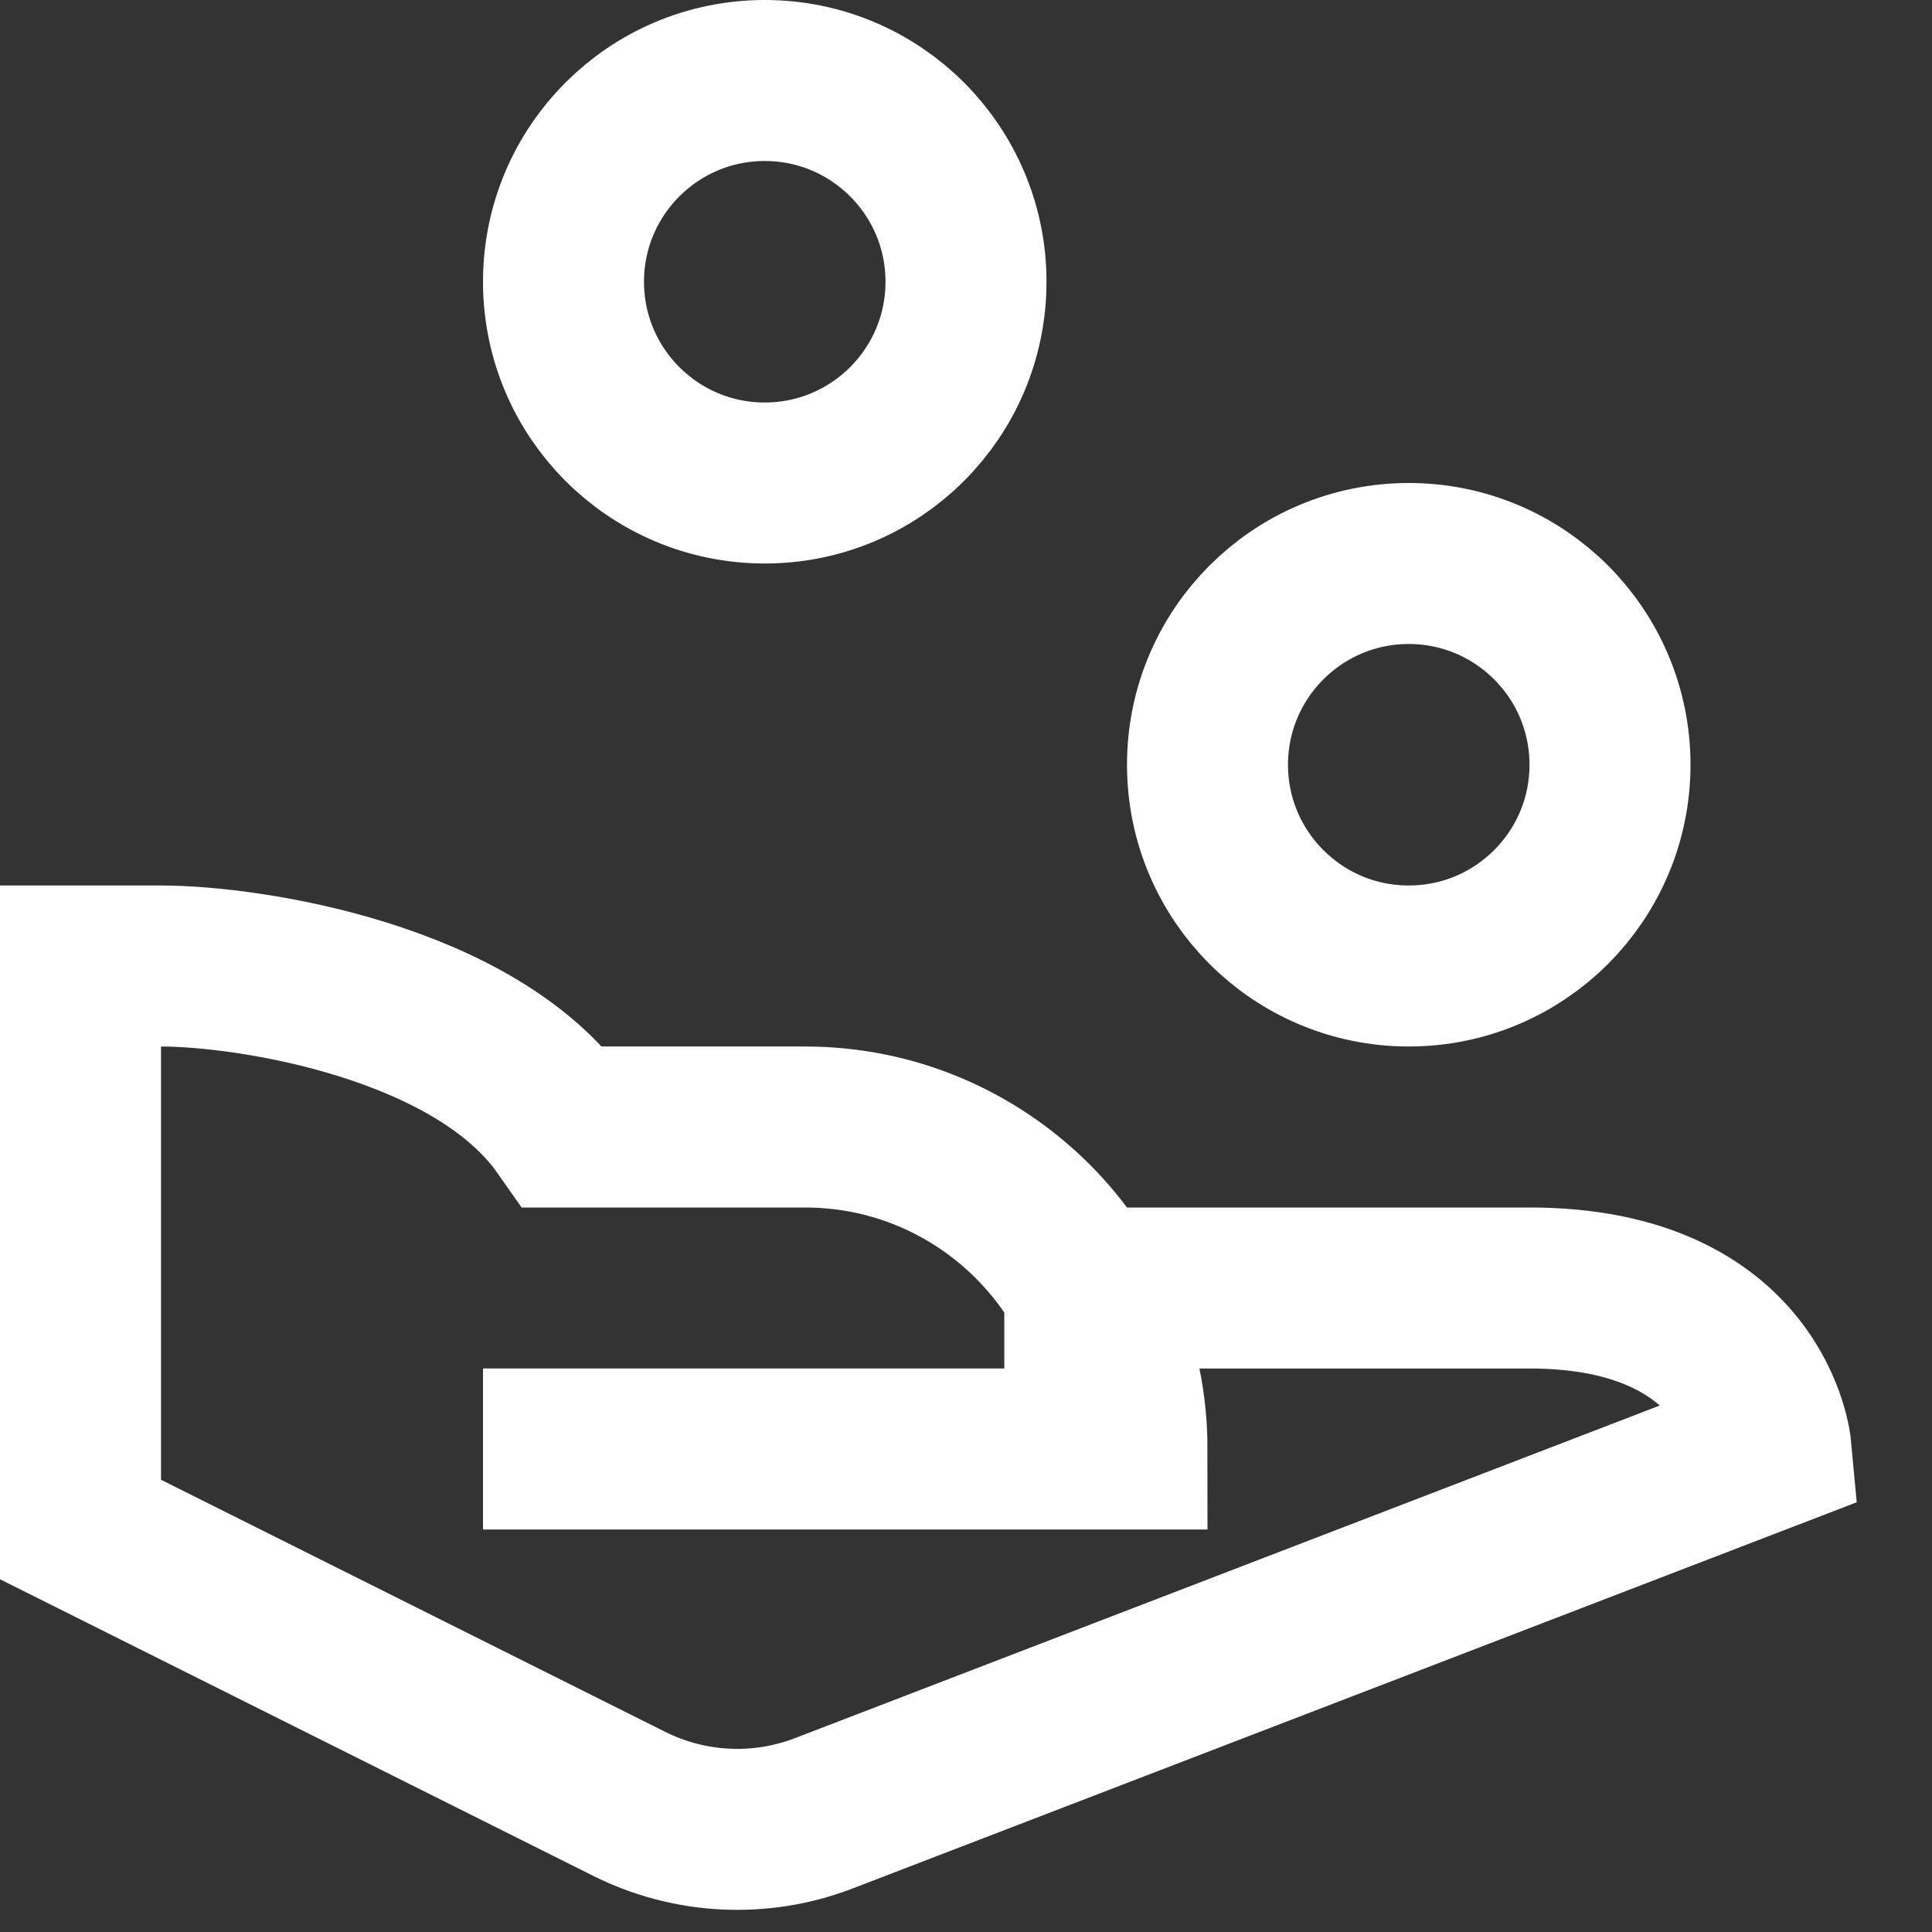
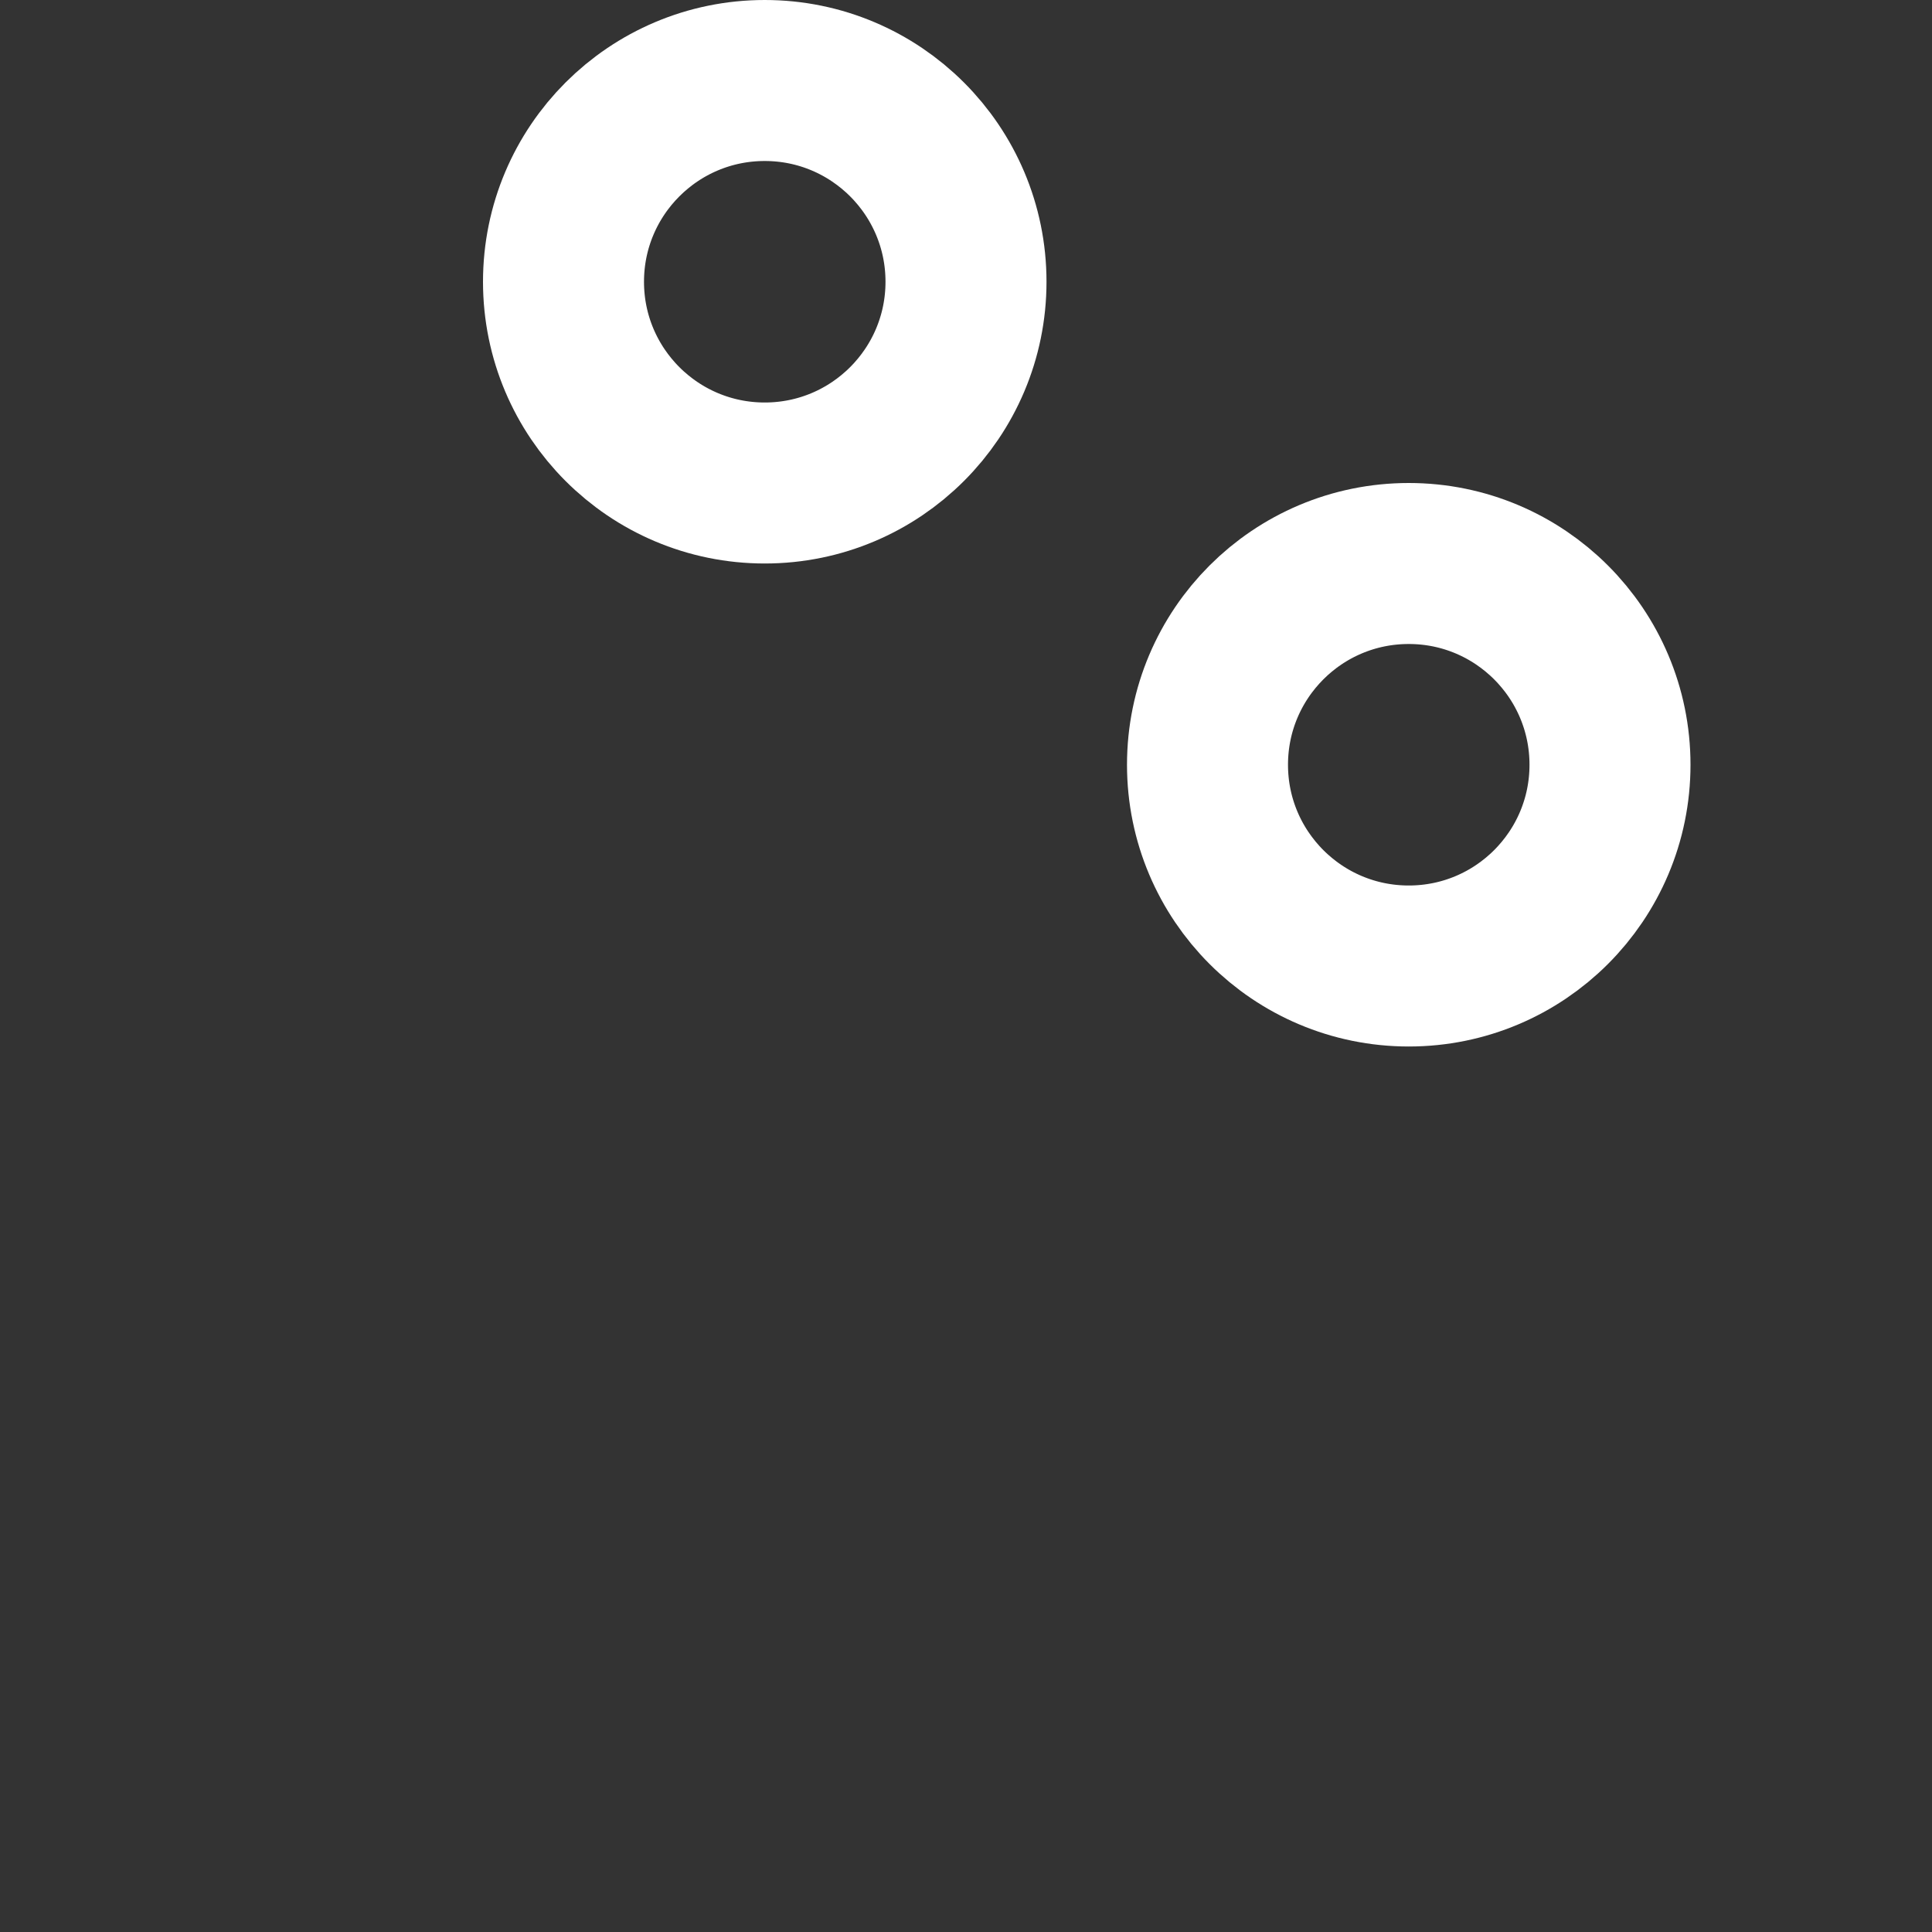
<svg xmlns="http://www.w3.org/2000/svg" width="24" height="24" viewBox="0 0 24 24">
  <rect x="0" y="0" width="24" height="24" fill="#333333" stroke="none" />
  <g class="nc-icon-wrapper" stroke-linecap="square" stroke-linejoin="miter" stroke-width="2" fill="#ffffff" stroke="#ffffff">
    <circle data-color="color-2" fill="none" stroke-miterlimit="10" cx="17.5" cy="9.5" r="2.5" />
    <circle data-color="color-2" fill="none" stroke-miterlimit="10" cx="9.5" cy="3.5" r="2.5" />
-     <path data-cap="butt" fill="none" stroke="#ffffff" stroke-miterlimit="10" d="M13.476,16H19c2.817,0,3,2,3,2 l-11.765,4.525c-0.787,0.303-1.665,0.26-2.419-0.117L1,19v-7h1c1.105,0,3.906,0.438,5,2l0,0h3c2.209,0,4,1.791,4,4l0,0H7" stroke-linecap="butt" />
  </g>
</svg>